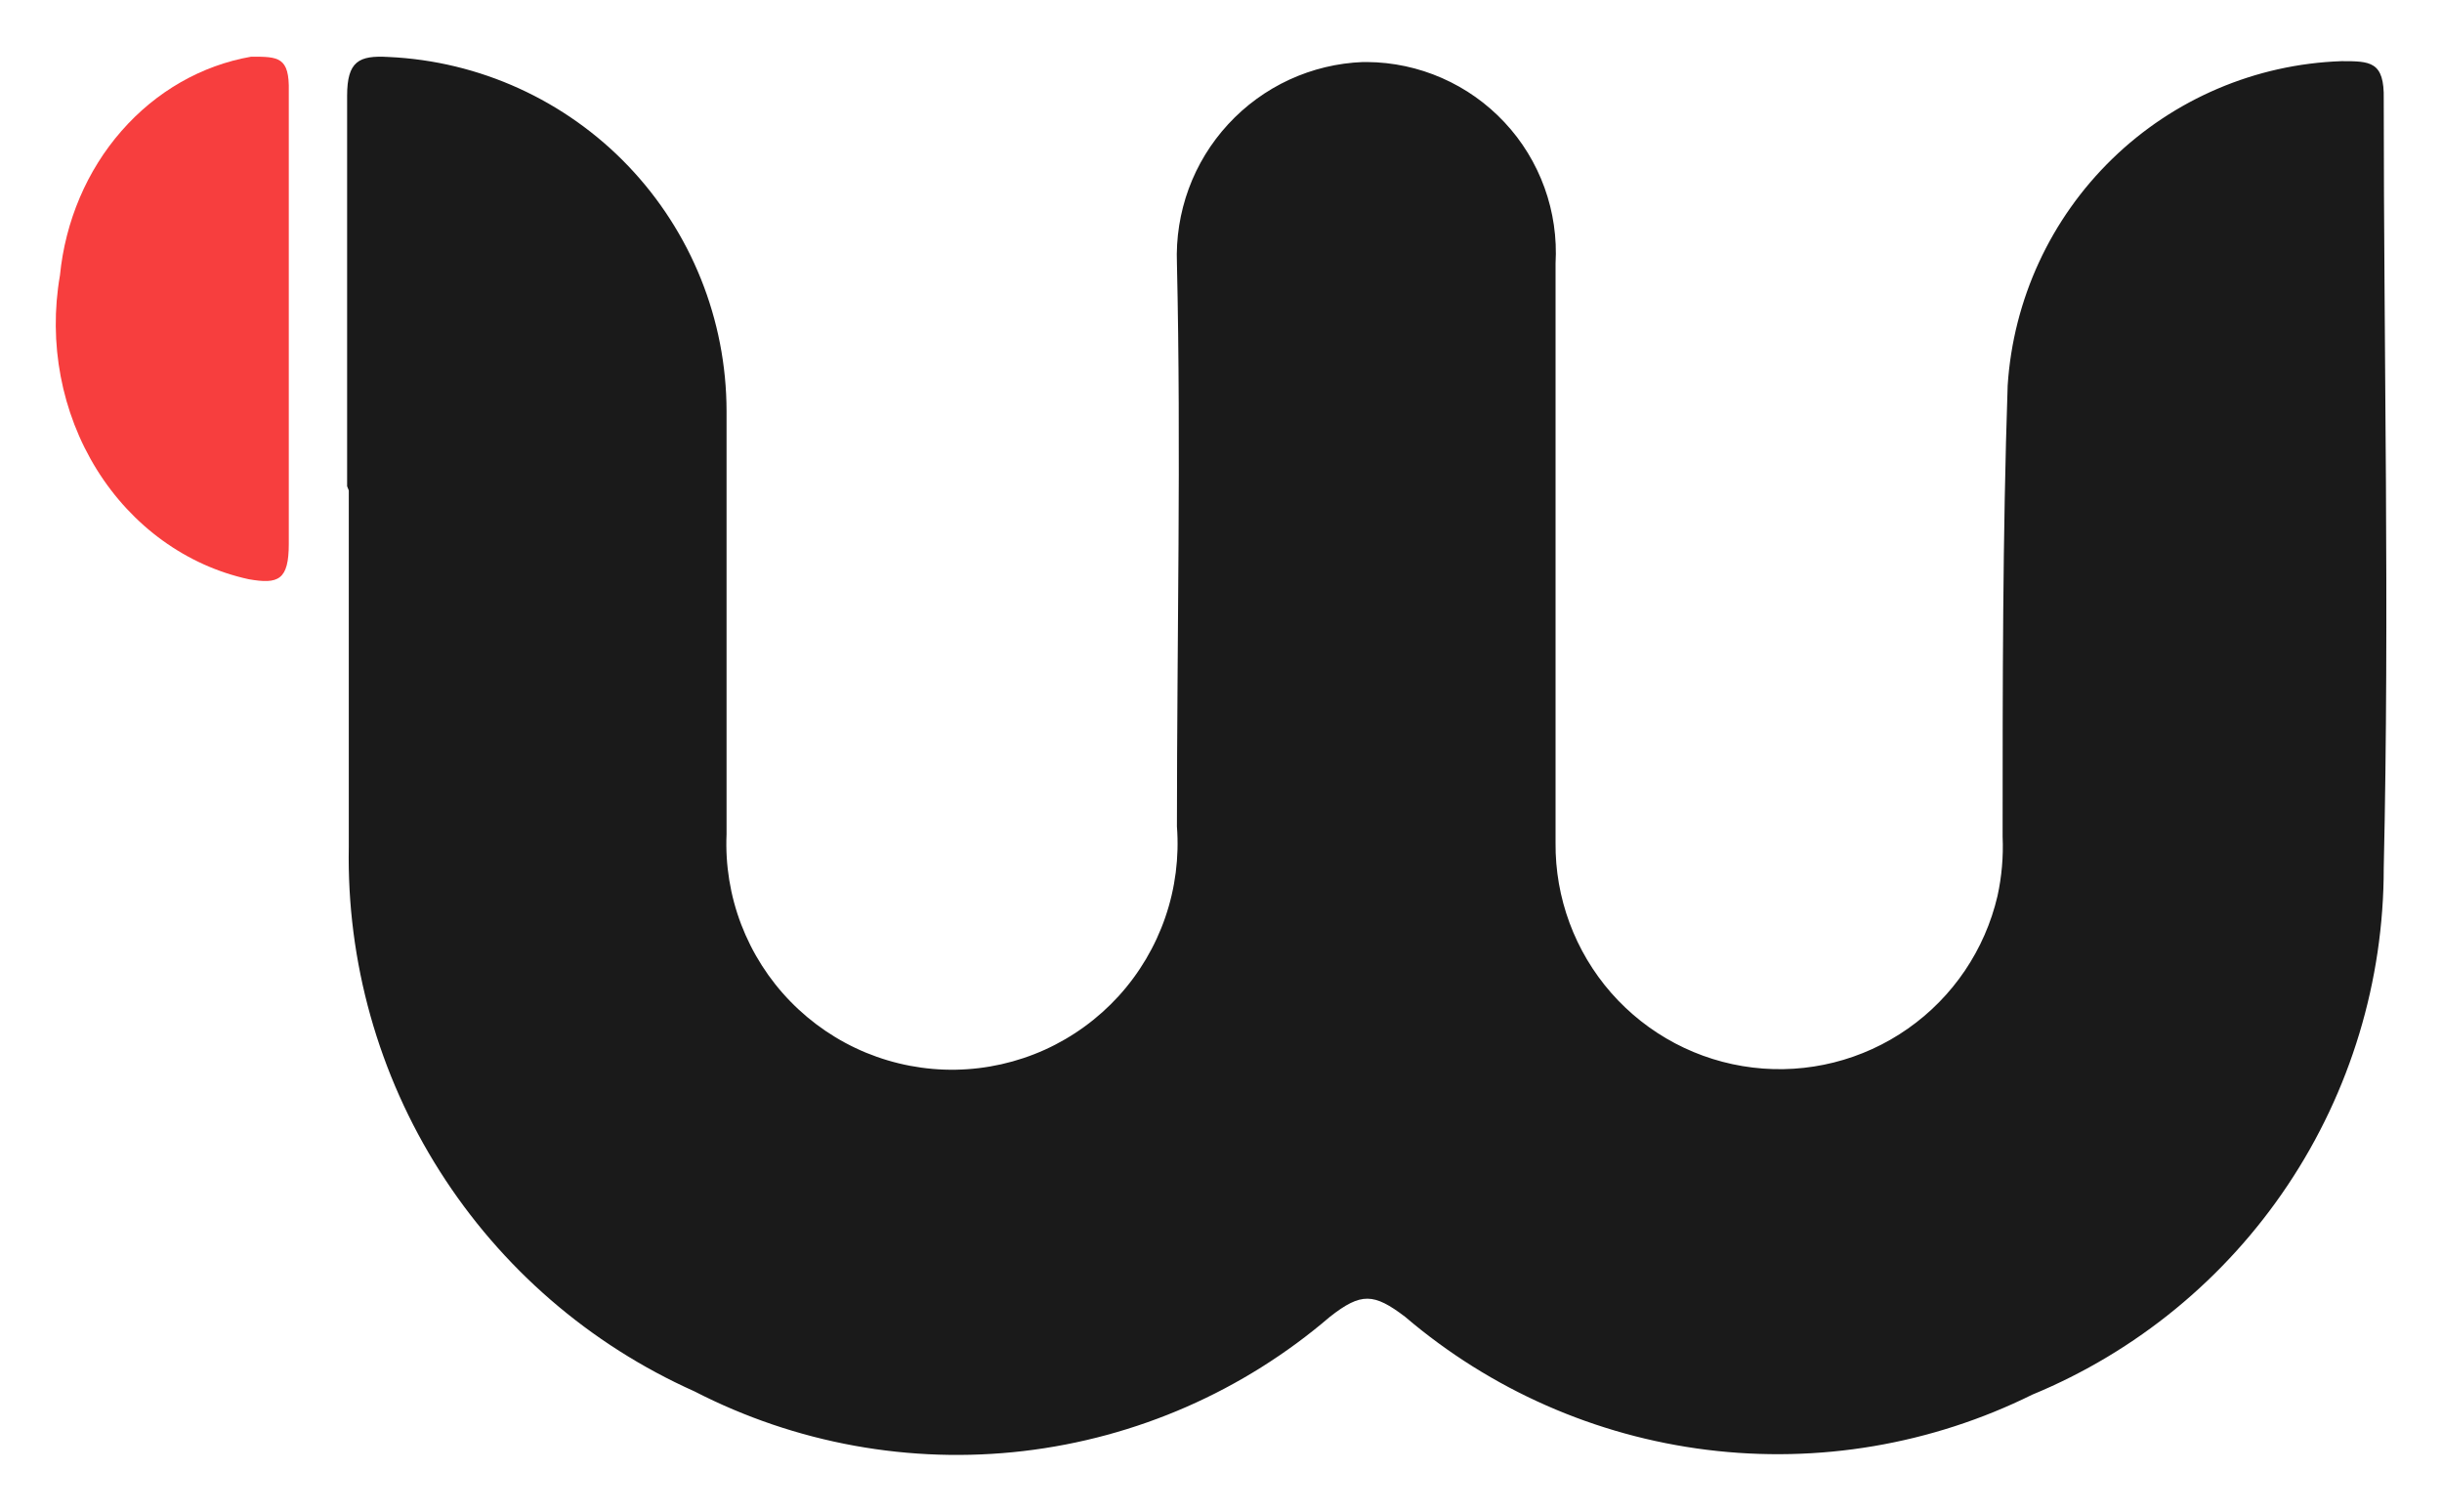
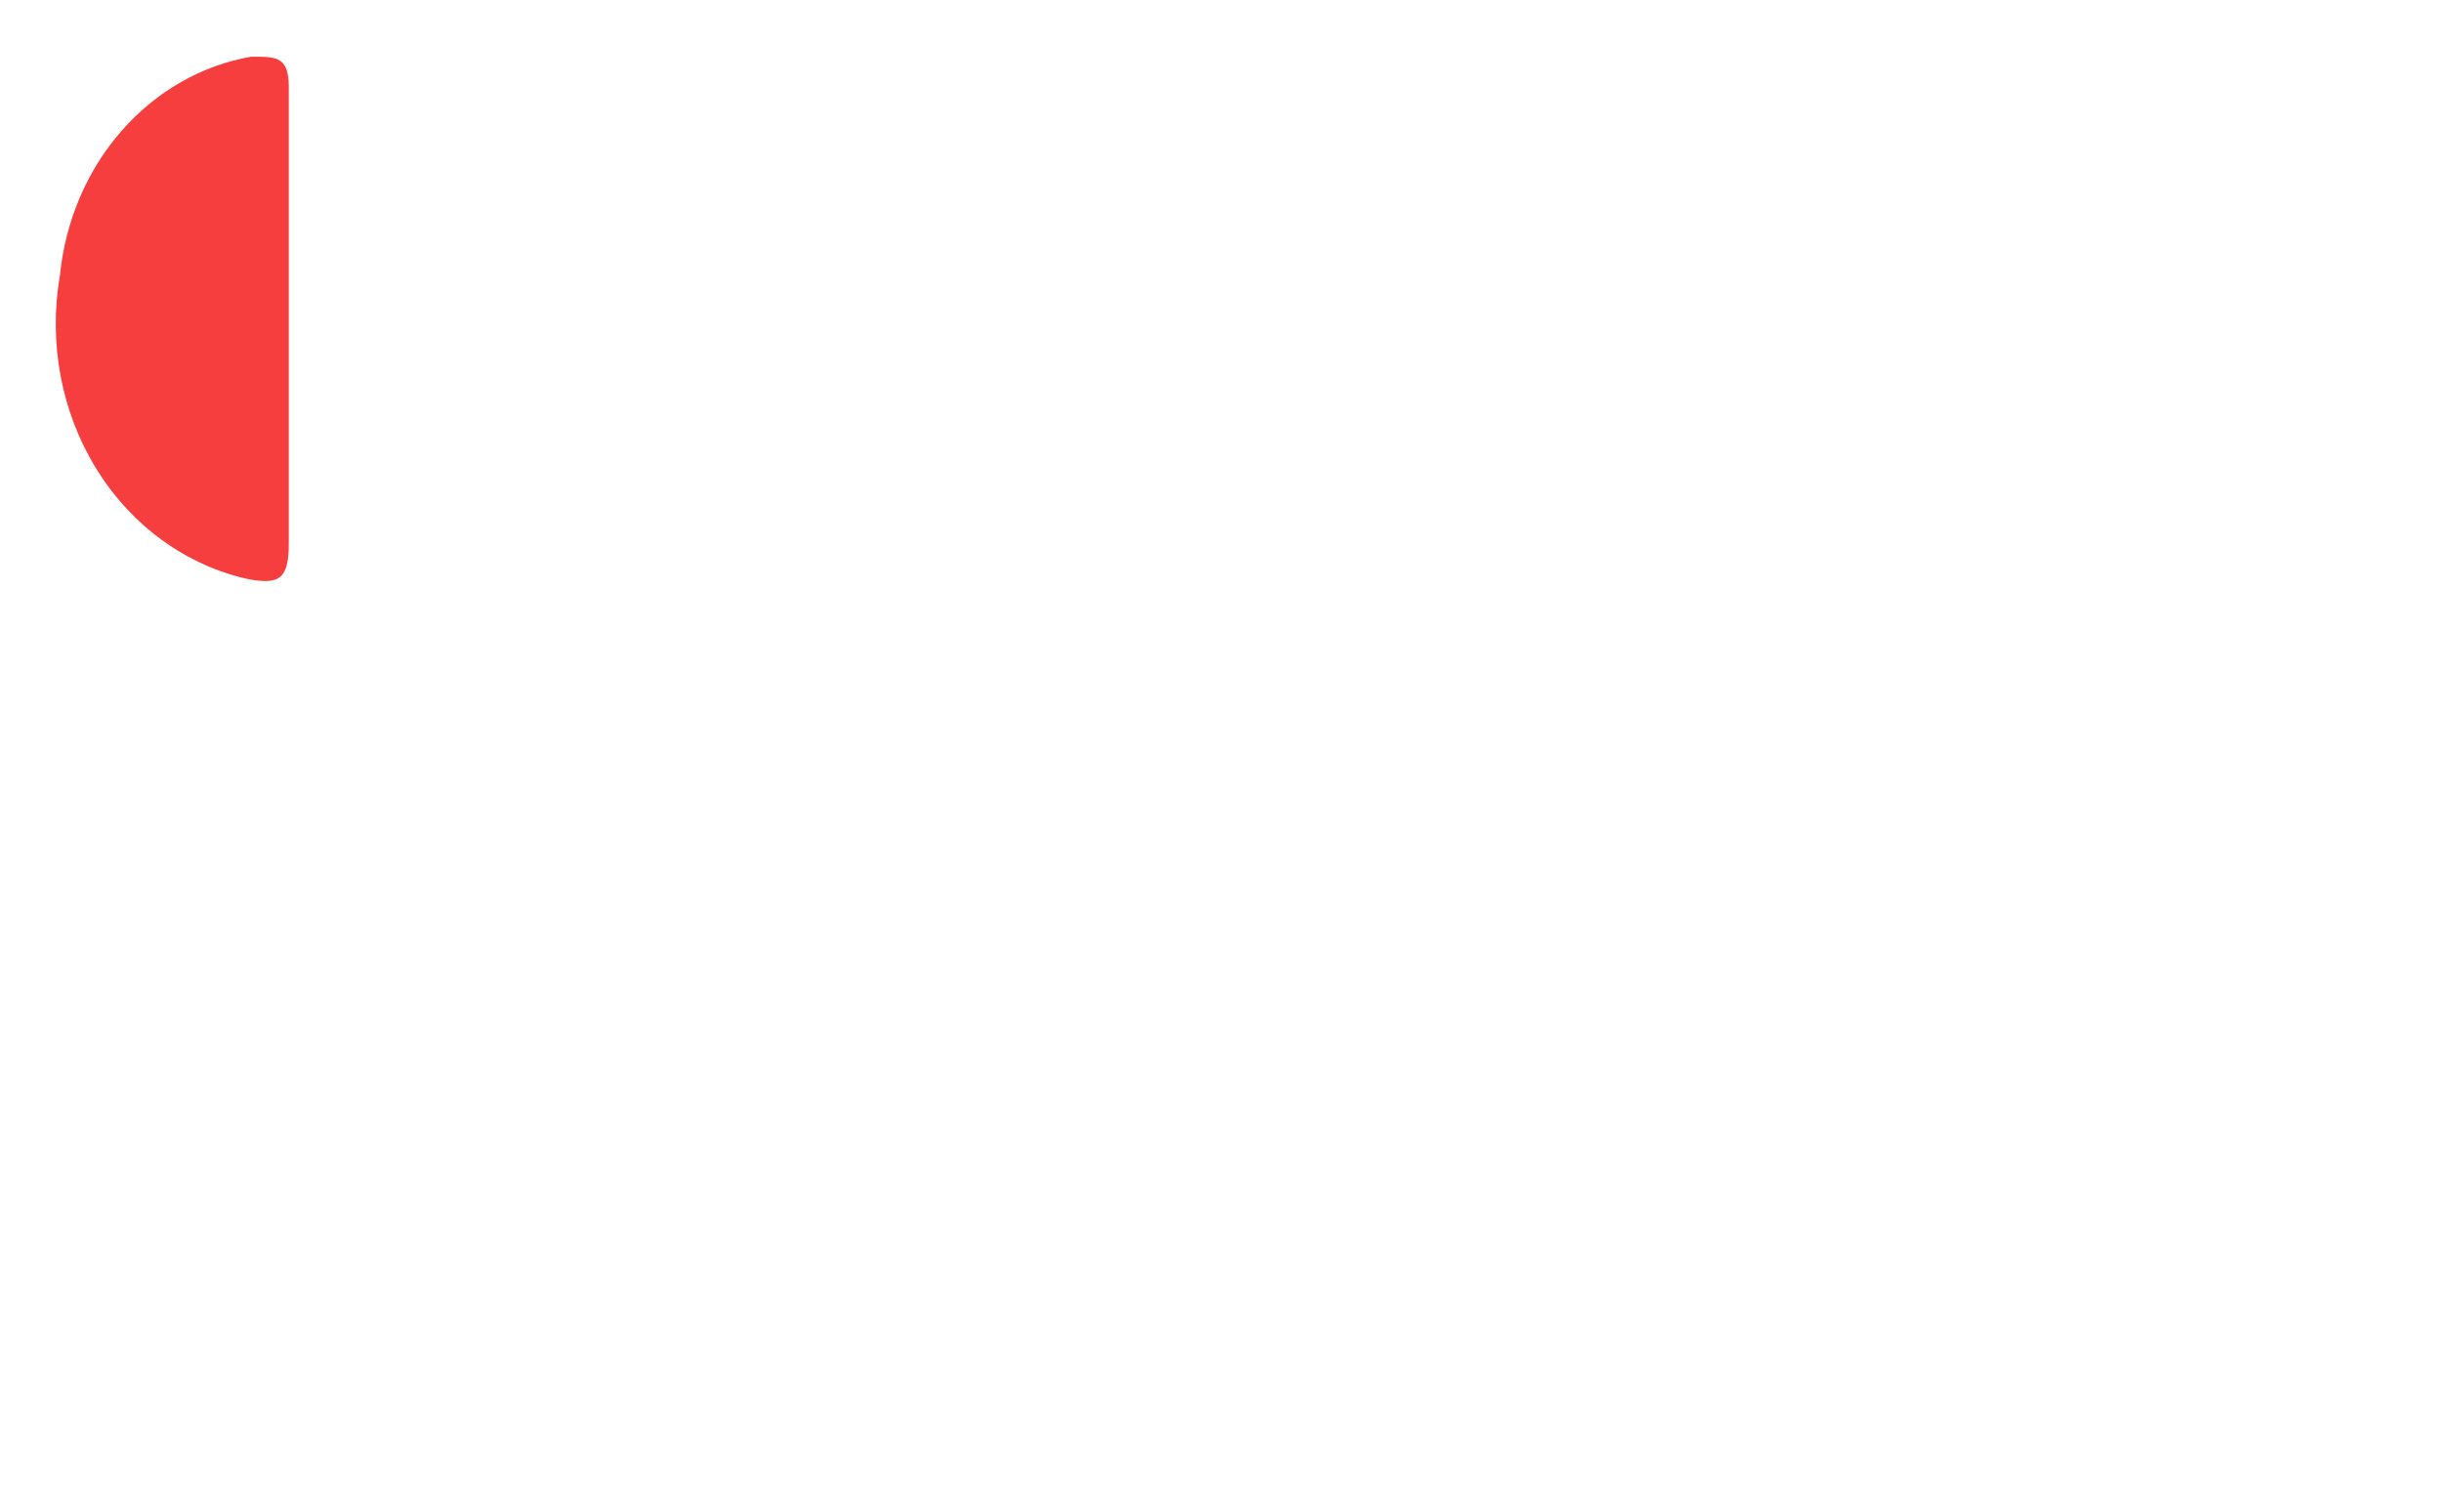
<svg xmlns="http://www.w3.org/2000/svg" width="42" height="26" viewBox="0 0 42 26" fill="none">
-   <path d="M5.97 8.363C5.97 6.12 5.97 3.878 5.97 1.649C5.97 1.052 6.173 0.95 6.682 0.98C8.246 1.051 9.723 1.723 10.806 2.856C11.888 3.99 12.493 5.498 12.496 7.067C12.496 9.484 12.496 11.887 12.496 14.348C12.473 14.878 12.559 15.406 12.748 15.901C12.938 16.396 13.225 16.847 13.595 17.226C13.964 17.605 14.407 17.905 14.896 18.107C15.385 18.308 15.91 18.408 16.438 18.399C16.967 18.39 17.488 18.273 17.971 18.055C18.452 17.837 18.885 17.522 19.241 17.131C19.597 16.739 19.87 16.278 20.042 15.777C20.214 15.277 20.282 14.745 20.242 14.217C20.242 10.984 20.315 7.751 20.242 4.533C20.225 4.095 20.294 3.658 20.445 3.246C20.596 2.835 20.827 2.458 21.124 2.136C21.421 1.814 21.778 1.554 22.176 1.37C22.573 1.187 23.003 1.084 23.44 1.067H23.513C23.956 1.07 24.394 1.164 24.8 1.342C25.206 1.52 25.572 1.779 25.875 2.103C26.179 2.427 26.413 2.81 26.564 3.228C26.715 3.645 26.779 4.089 26.754 4.533V14.494C26.745 15.444 27.086 16.364 27.711 17.078C28.337 17.791 29.203 18.249 30.145 18.362C31.086 18.476 32.036 18.238 32.813 17.693C33.59 17.149 34.139 16.336 34.355 15.411C34.428 15.077 34.458 14.734 34.443 14.392C34.443 11.8 34.443 9.222 34.53 6.63C34.626 5.152 35.267 3.764 36.328 2.733C37.389 1.702 38.794 1.103 40.271 1.052C40.765 1.052 41.012 1.052 40.998 1.708C40.998 6.077 41.099 10.518 40.998 14.931C40.999 16.871 40.426 18.768 39.349 20.381C38.273 21.994 36.742 23.25 34.951 23.989C33.22 24.846 31.275 25.175 29.359 24.937C27.442 24.699 25.637 23.904 24.167 22.649C23.629 22.241 23.411 22.227 22.873 22.649C21.384 23.926 19.55 24.73 17.603 24.958C15.656 25.186 13.686 24.828 11.943 23.931C10.144 23.127 8.621 21.811 7.564 20.145C6.507 18.48 5.962 16.54 5.999 14.567C5.999 12.528 5.999 10.489 5.999 8.436" fill="#1A1A1A" />
  <path d="M4.967 5.499C4.967 6.783 4.967 8.067 4.967 9.351C4.967 9.978 4.788 10.052 4.279 9.963C3.212 9.731 2.272 9.053 1.664 8.075C1.056 7.096 0.829 5.897 1.031 4.737C1.123 3.806 1.494 2.932 2.089 2.253C2.683 1.573 3.467 1.124 4.32 0.975C4.788 0.975 4.98 0.975 4.967 1.572C4.967 2.886 4.967 4.185 4.967 5.499Z" fill="#F73E3E" />
</svg>